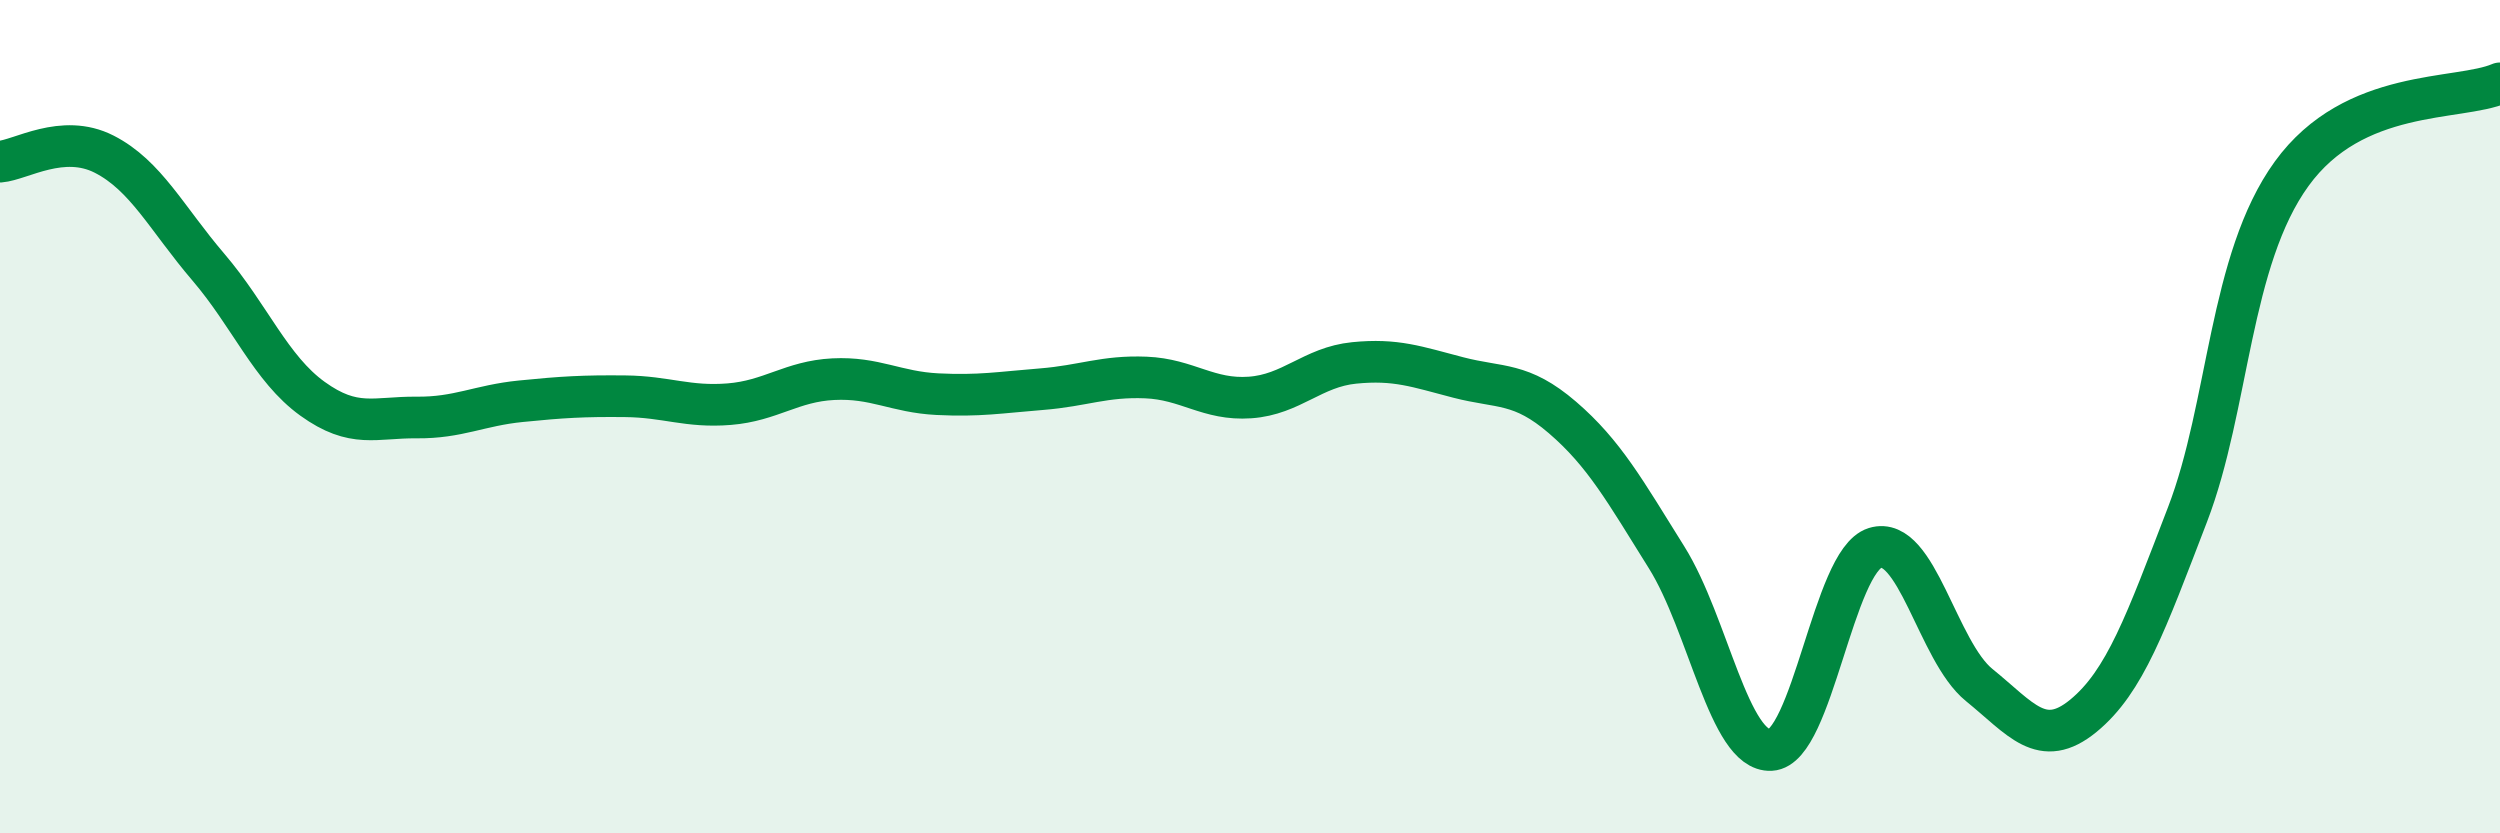
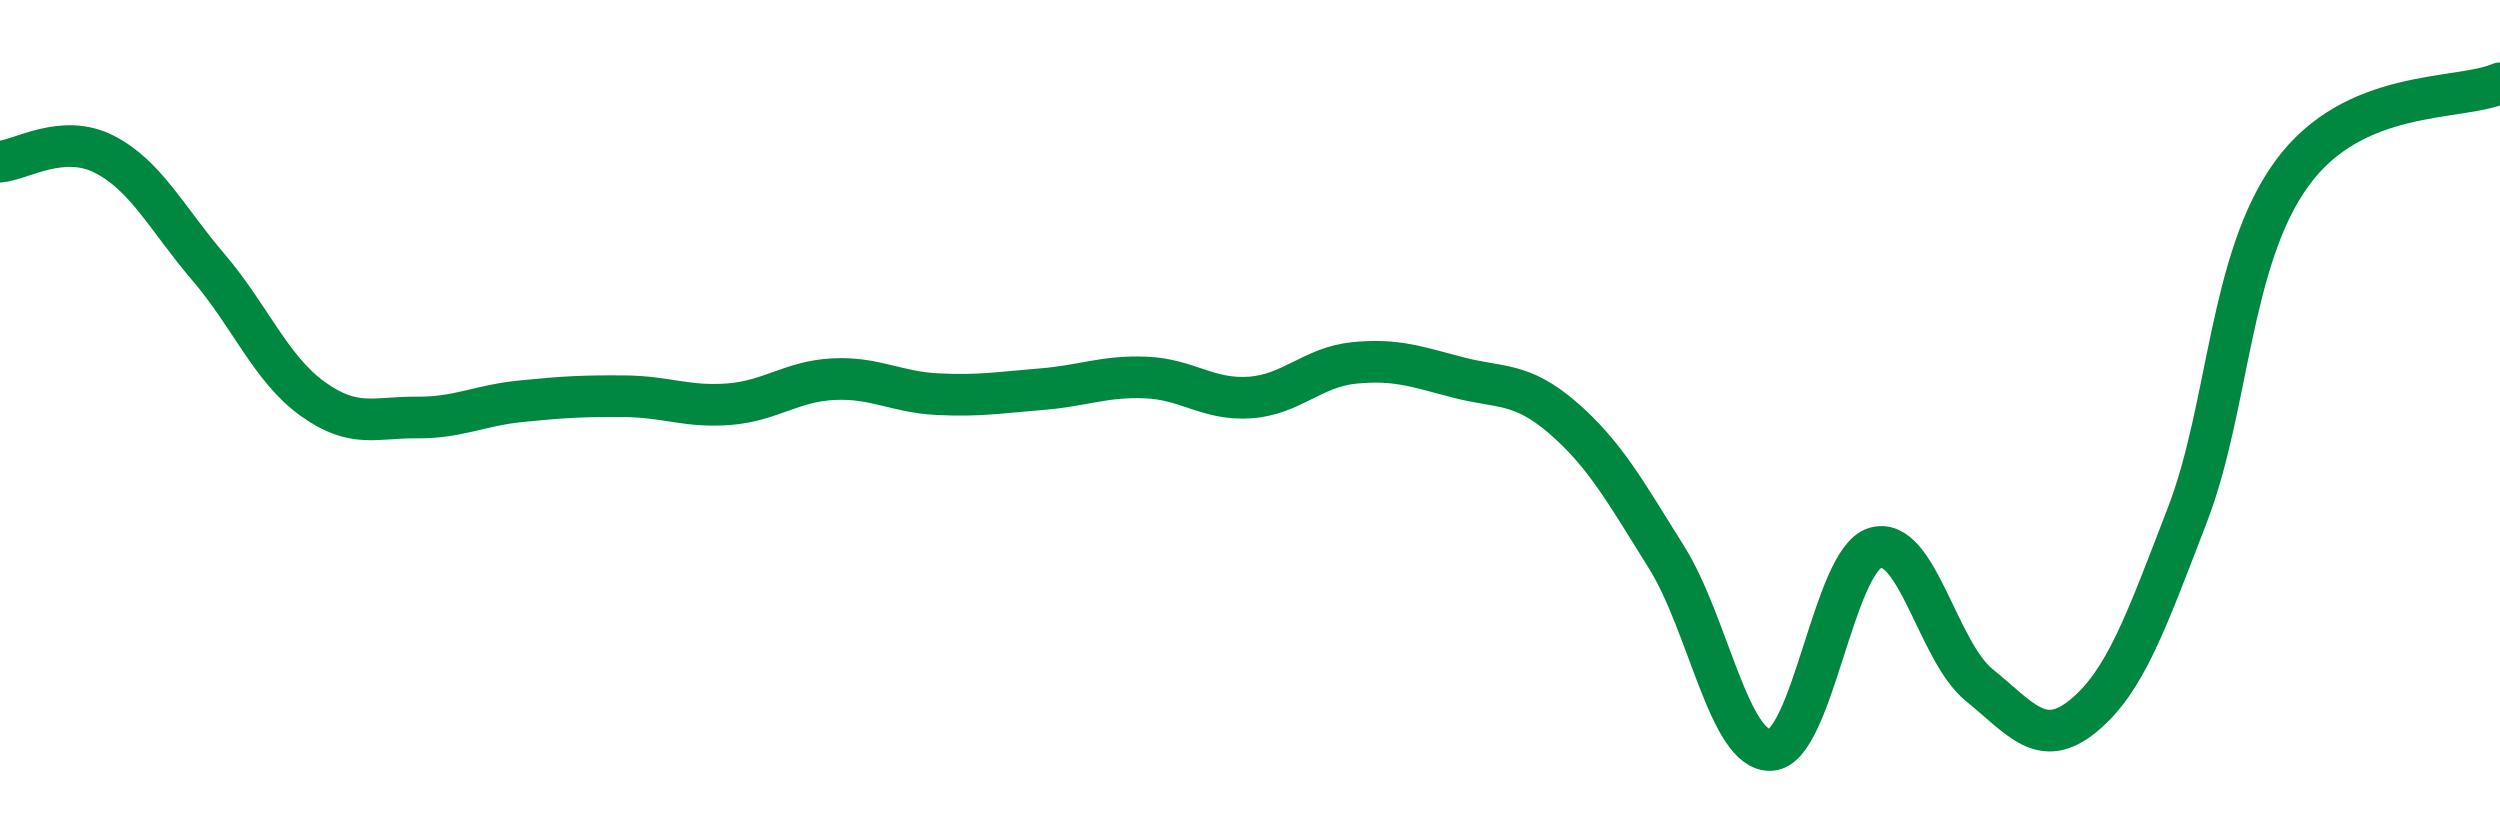
<svg xmlns="http://www.w3.org/2000/svg" width="60" height="20" viewBox="0 0 60 20">
-   <path d="M 0,3.88 C 0.5,3.84 1.5,3.19 2.5,3.7 C 3.5,4.21 4,5.24 5,6.41 C 6,7.58 6.5,8.85 7.5,9.57 C 8.5,10.29 9,10.01 10,10.02 C 11,10.03 11.5,9.73 12.5,9.63 C 13.5,9.53 14,9.5 15,9.51 C 16,9.52 16.5,9.78 17.5,9.7 C 18.5,9.62 19,9.15 20,9.1 C 21,9.05 21.5,9.41 22.5,9.46 C 23.5,9.51 24,9.42 25,9.34 C 26,9.26 26.5,9.02 27.5,9.06 C 28.5,9.1 29,9.61 30,9.54 C 31,9.47 31.5,8.81 32.5,8.71 C 33.5,8.61 34,8.8 35,9.06 C 36,9.32 36.5,9.16 37.5,10.02 C 38.5,10.88 39,11.78 40,13.38 C 41,14.98 41.5,18.05 42.5,18 C 43.5,17.95 44,13.46 45,13.15 C 46,12.84 46.5,15.63 47.5,16.44 C 48.5,17.25 49,18 50,17.18 C 51,16.36 51.5,14.95 52.5,12.35 C 53.5,9.75 53.5,6.24 55,4.17 C 56.5,2.1 59,2.43 60,2L60 20L0 20Z" fill="#008740" opacity="0.1" stroke-linecap="round" stroke-linejoin="round" />
  <path d="M 0,3.88 C 0.5,3.84 1.5,3.19 2.5,3.7 C 3.5,4.21 4,5.24 5,6.41 C 6,7.58 6.5,8.85 7.5,9.57 C 8.5,10.29 9,10.01 10,10.02 C 11,10.03 11.5,9.73 12.5,9.63 C 13.5,9.53 14,9.5 15,9.51 C 16,9.52 16.5,9.78 17.5,9.7 C 18.5,9.62 19,9.15 20,9.1 C 21,9.05 21.5,9.41 22.5,9.46 C 23.5,9.51 24,9.42 25,9.34 C 26,9.26 26.5,9.02 27.5,9.06 C 28.5,9.1 29,9.61 30,9.54 C 31,9.47 31.5,8.81 32.5,8.71 C 33.5,8.61 34,8.8 35,9.06 C 36,9.32 36.5,9.16 37.5,10.02 C 38.5,10.88 39,11.78 40,13.38 C 41,14.98 41.5,18.05 42.5,18 C 43.5,17.95 44,13.46 45,13.15 C 46,12.84 46.5,15.63 47.5,16.44 C 48.5,17.25 49,18 50,17.18 C 51,16.36 51.5,14.95 52.5,12.35 C 53.5,9.75 53.5,6.24 55,4.17 C 56.5,2.1 59,2.43 60,2" stroke="#008740" stroke-width="1" fill="none" stroke-linecap="round" stroke-linejoin="round" />
</svg>